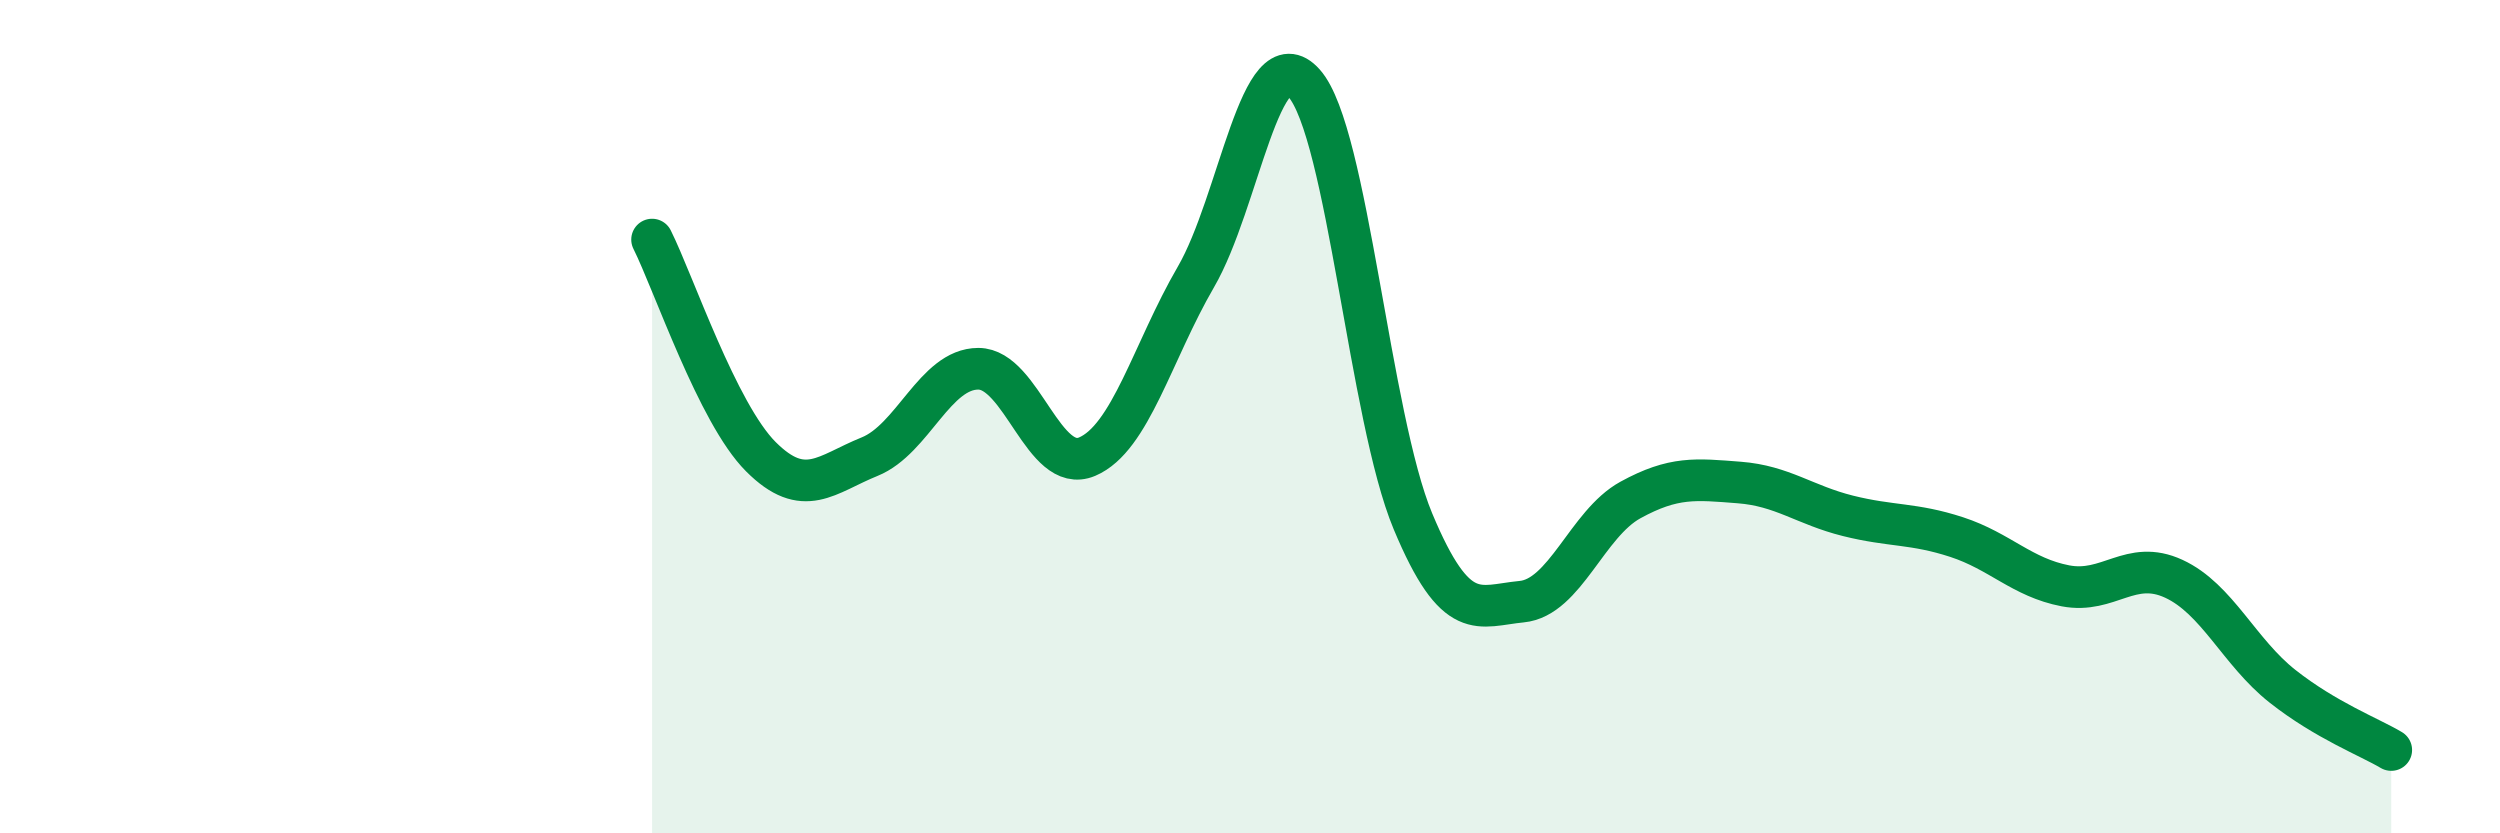
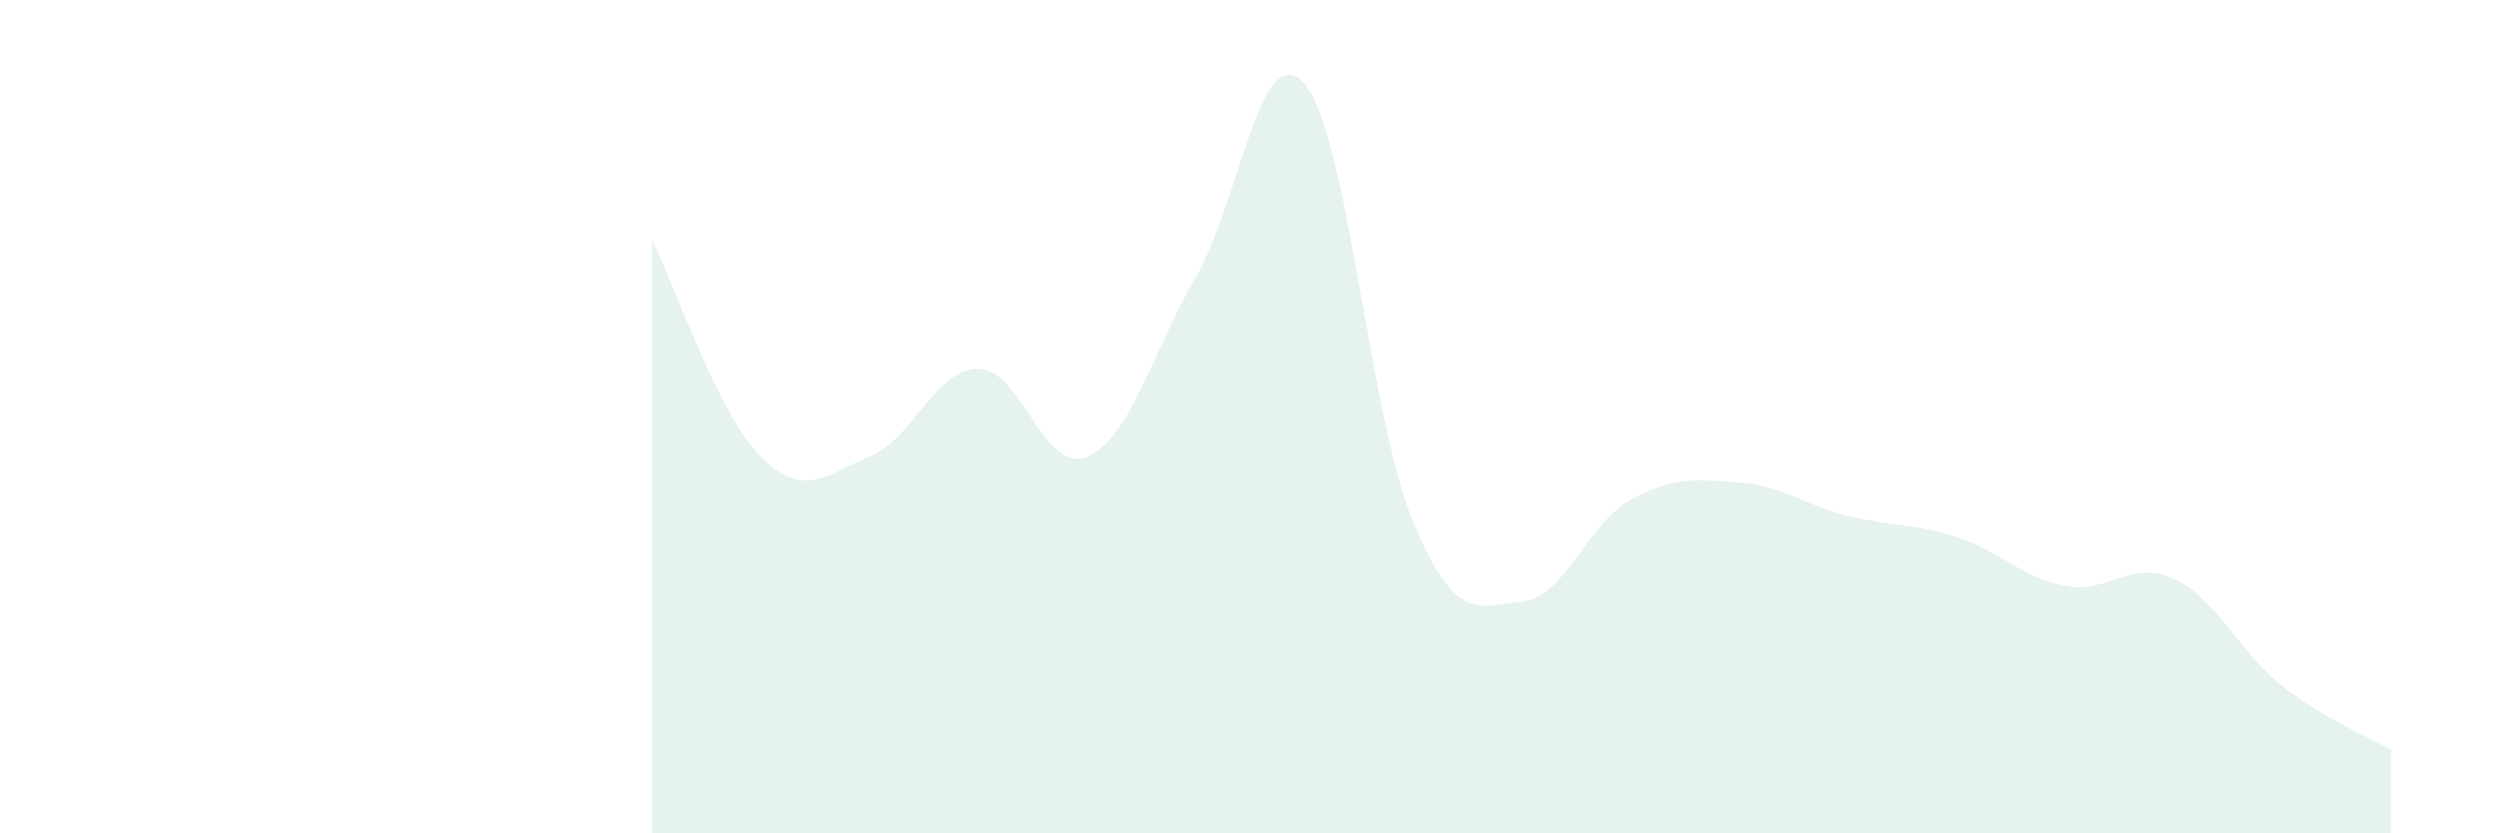
<svg xmlns="http://www.w3.org/2000/svg" width="60" height="20" viewBox="0 0 60 20">
  <path d="M 15.65,5.75 C 16.17,6.79 17.22,9.92 18.26,10.96 C 19.3,12 19.83,11.38 20.87,10.96 C 21.91,10.54 22.44,8.85 23.48,8.85 C 24.52,8.85 25.05,11.4 26.09,10.96 C 27.13,10.52 27.66,8.44 28.7,6.65 C 29.74,4.86 30.26,0.83 31.3,2 C 32.34,3.17 32.87,10.02 33.91,12.51 C 34.95,15 35.48,14.54 36.52,14.44 C 37.56,14.34 38.09,12.57 39.13,12 C 40.17,11.43 40.7,11.5 41.74,11.58 C 42.78,11.66 43.31,12.12 44.35,12.38 C 45.39,12.64 45.92,12.55 46.96,12.89 C 48,13.23 48.53,13.86 49.57,14.06 C 50.61,14.26 51.13,13.41 52.17,13.89 C 53.21,14.37 53.74,15.65 54.78,16.47 C 55.82,17.29 56.87,17.69 57.39,18L57.39 20L15.65 20Z" fill="#008740" opacity="0.1" stroke-linecap="round" stroke-linejoin="round" />
-   <path d="M 15.65,5.75 C 16.17,6.79 17.22,9.92 18.26,10.96 C 19.3,12 19.83,11.38 20.87,10.96 C 21.91,10.54 22.44,8.85 23.48,8.85 C 24.52,8.85 25.05,11.4 26.09,10.96 C 27.13,10.52 27.66,8.44 28.7,6.65 C 29.74,4.86 30.26,0.83 31.3,2 C 32.34,3.17 32.87,10.02 33.91,12.51 C 34.95,15 35.48,14.54 36.52,14.44 C 37.56,14.34 38.09,12.57 39.13,12 C 40.17,11.43 40.7,11.5 41.74,11.58 C 42.78,11.66 43.31,12.12 44.35,12.38 C 45.39,12.64 45.92,12.55 46.96,12.89 C 48,13.23 48.53,13.86 49.57,14.06 C 50.61,14.26 51.13,13.41 52.17,13.89 C 53.21,14.37 53.74,15.65 54.78,16.47 C 55.82,17.29 56.87,17.69 57.39,18" stroke="#008740" stroke-width="1" fill="none" stroke-linecap="round" stroke-linejoin="round" />
</svg>